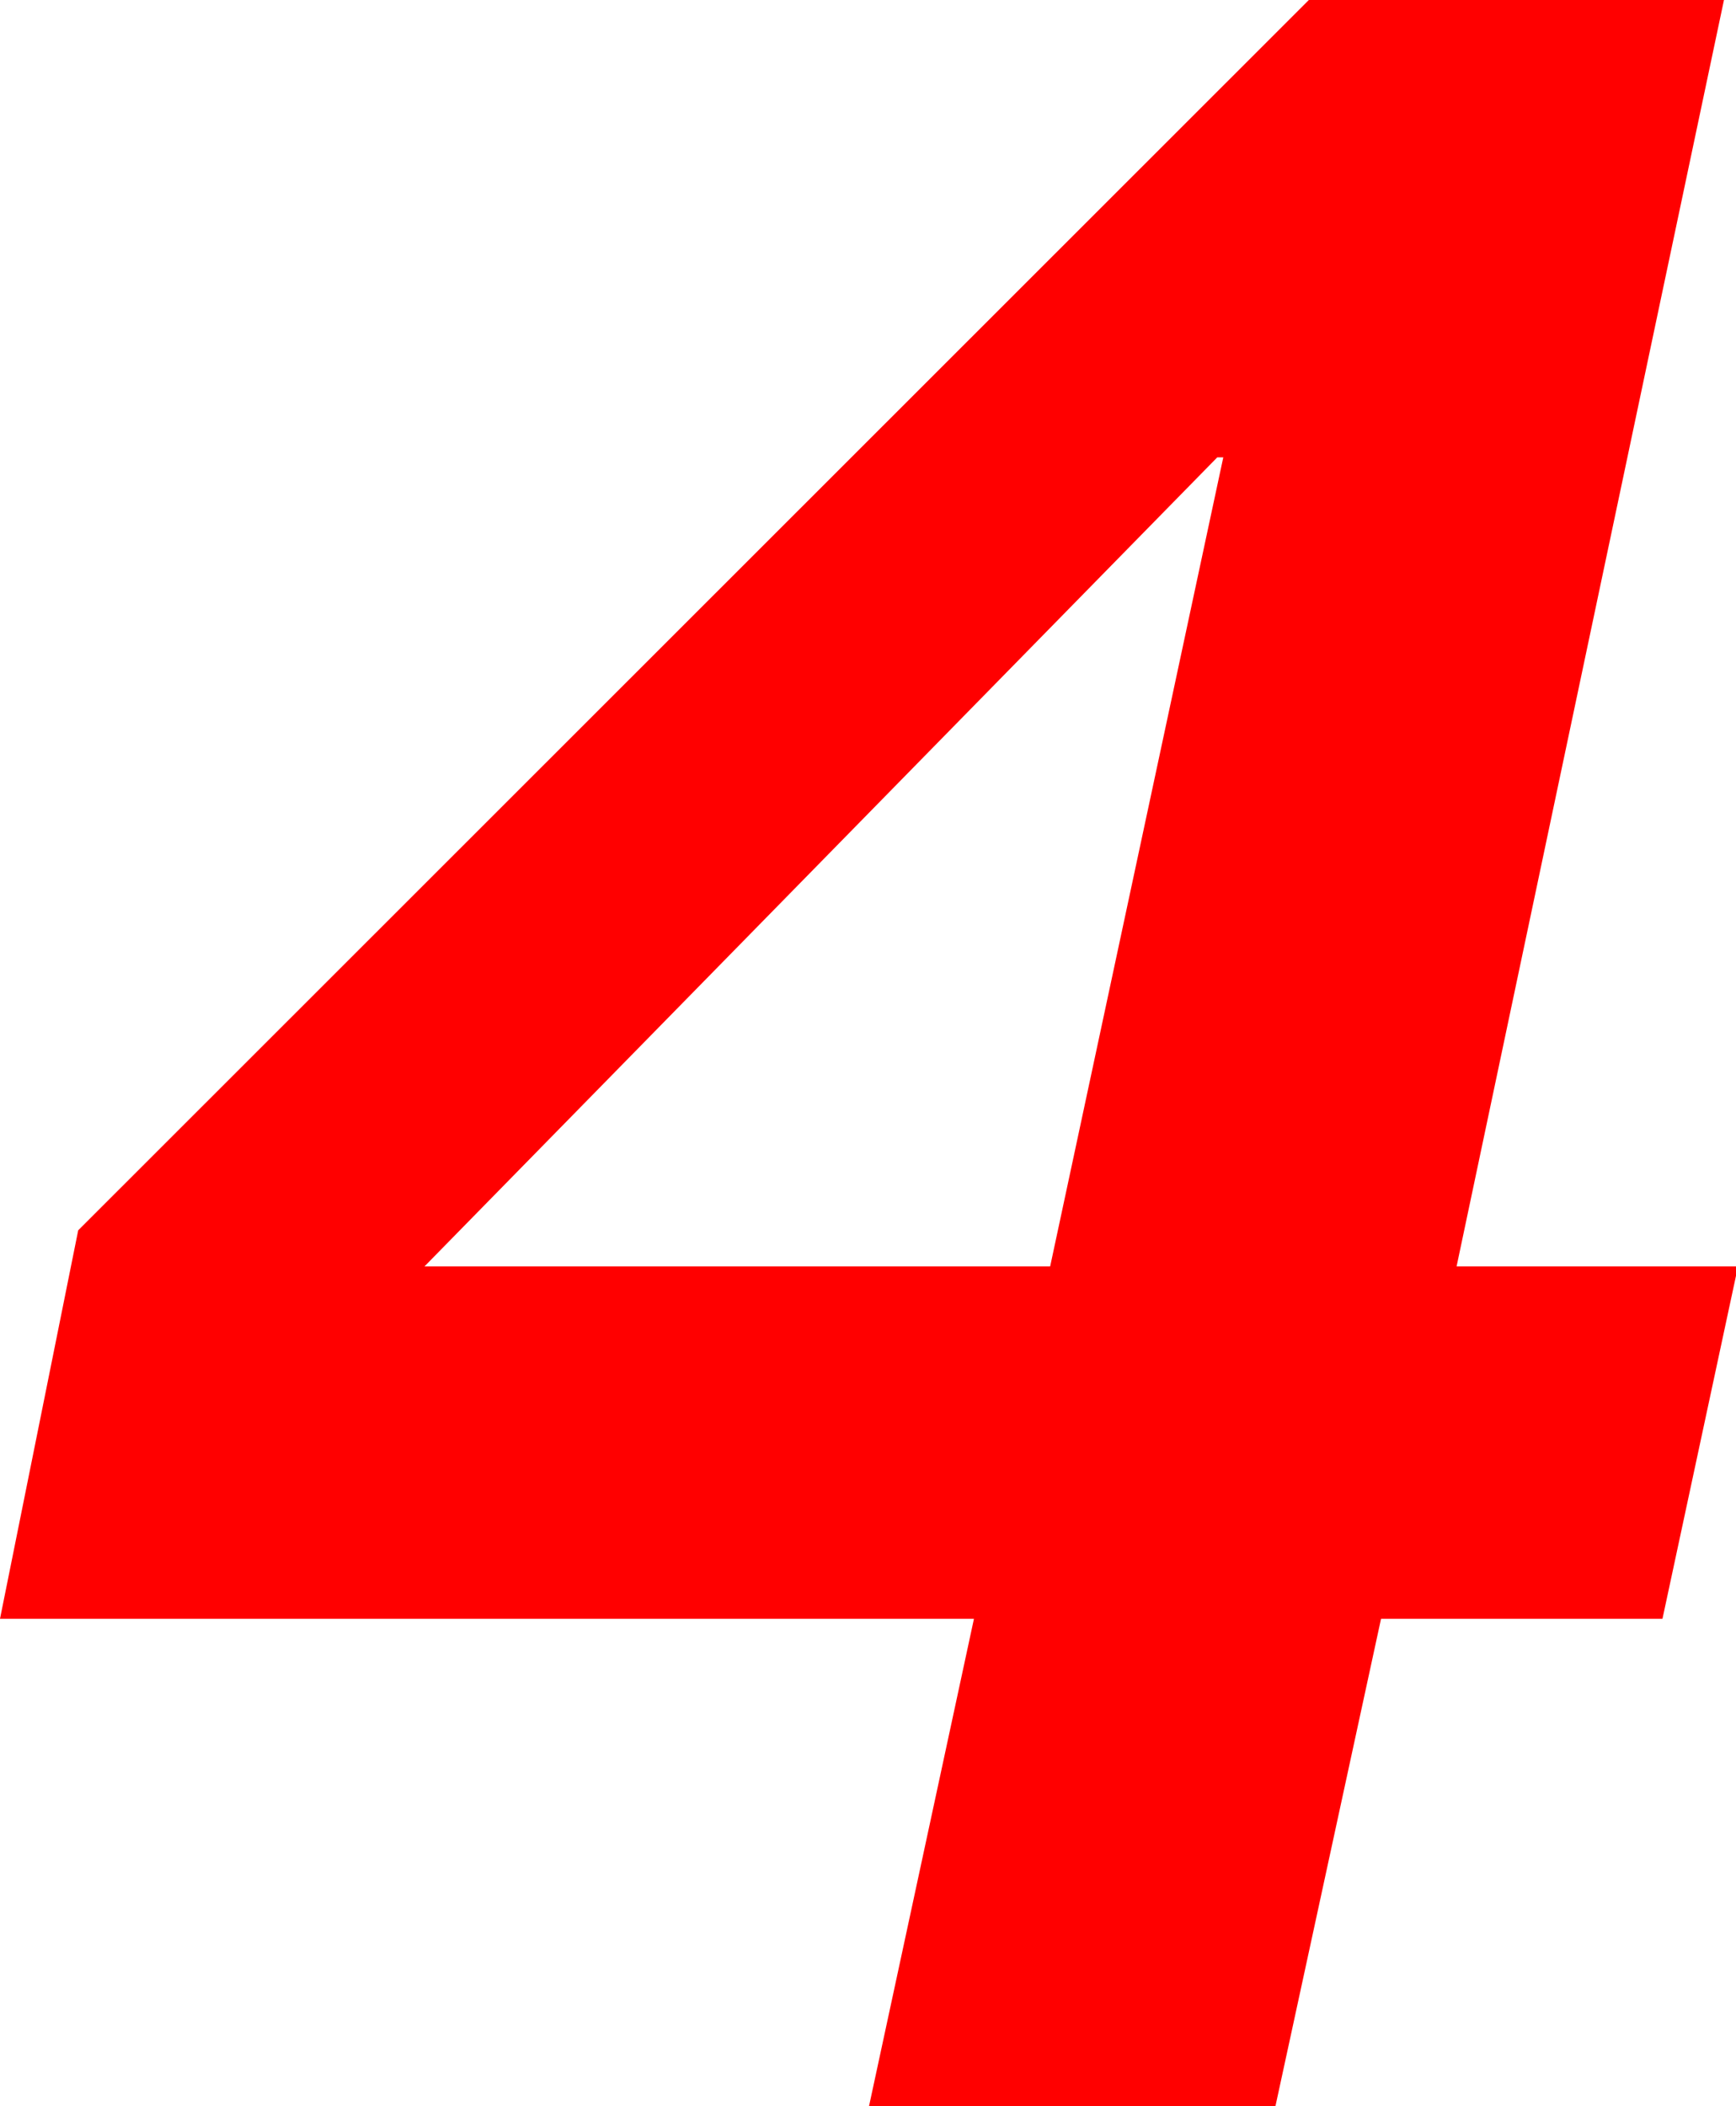
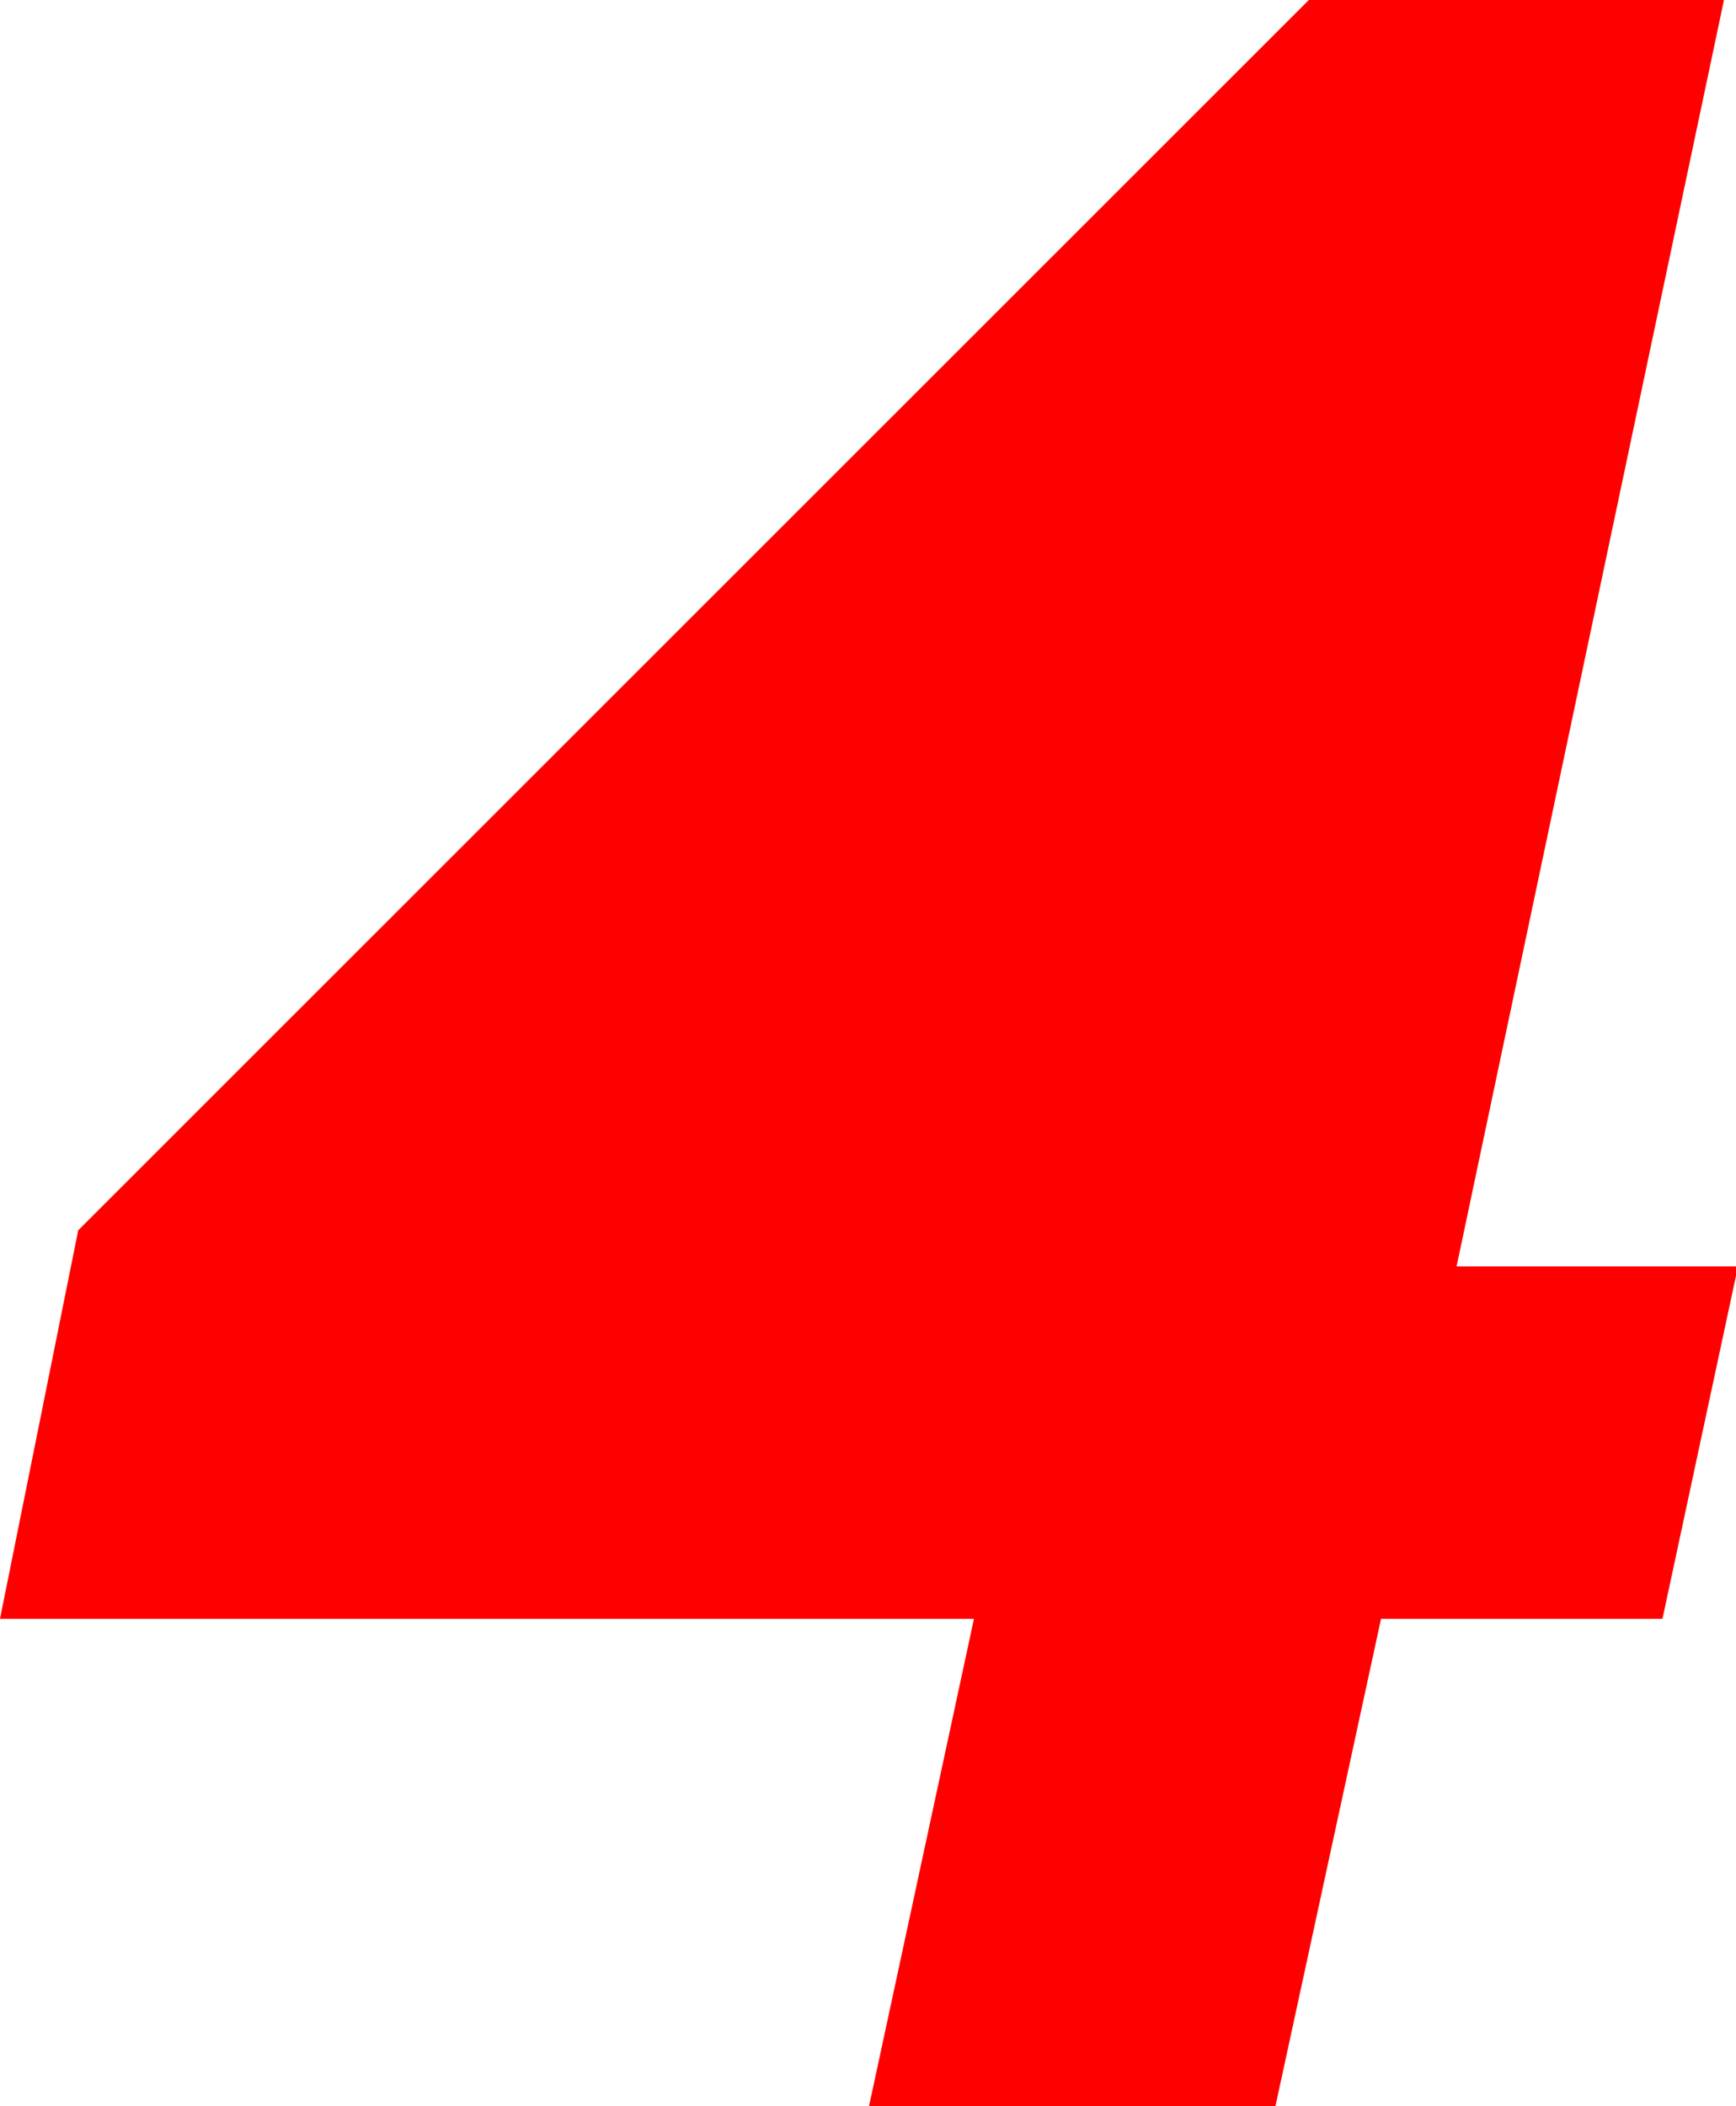
<svg xmlns="http://www.w3.org/2000/svg" viewBox="0 0 25.97 31.5">
  <defs>
    <style>.cls-1{fill:red;}</style>
  </defs>
  <g id="レイヤー_2" data-name="レイヤー 2">
    <g id="テキスト">
-       <path class="cls-1" d="M26,18.94l-1.13,5.27H20.66L19.08,31.5H13l1.57-7.29H0L1.17,18.4,19.58,0h6.21l-4,18.94Zm-7.7-12.1h-.09L6.35,18.94h9.36Z" />
+       <path class="cls-1" d="M26,18.94l-1.13,5.27H20.66L19.08,31.5H13l1.57-7.29H0L1.17,18.4,19.58,0h6.21l-4,18.94Zh-.09L6.35,18.94h9.36Z" />
    </g>
  </g>
</svg>